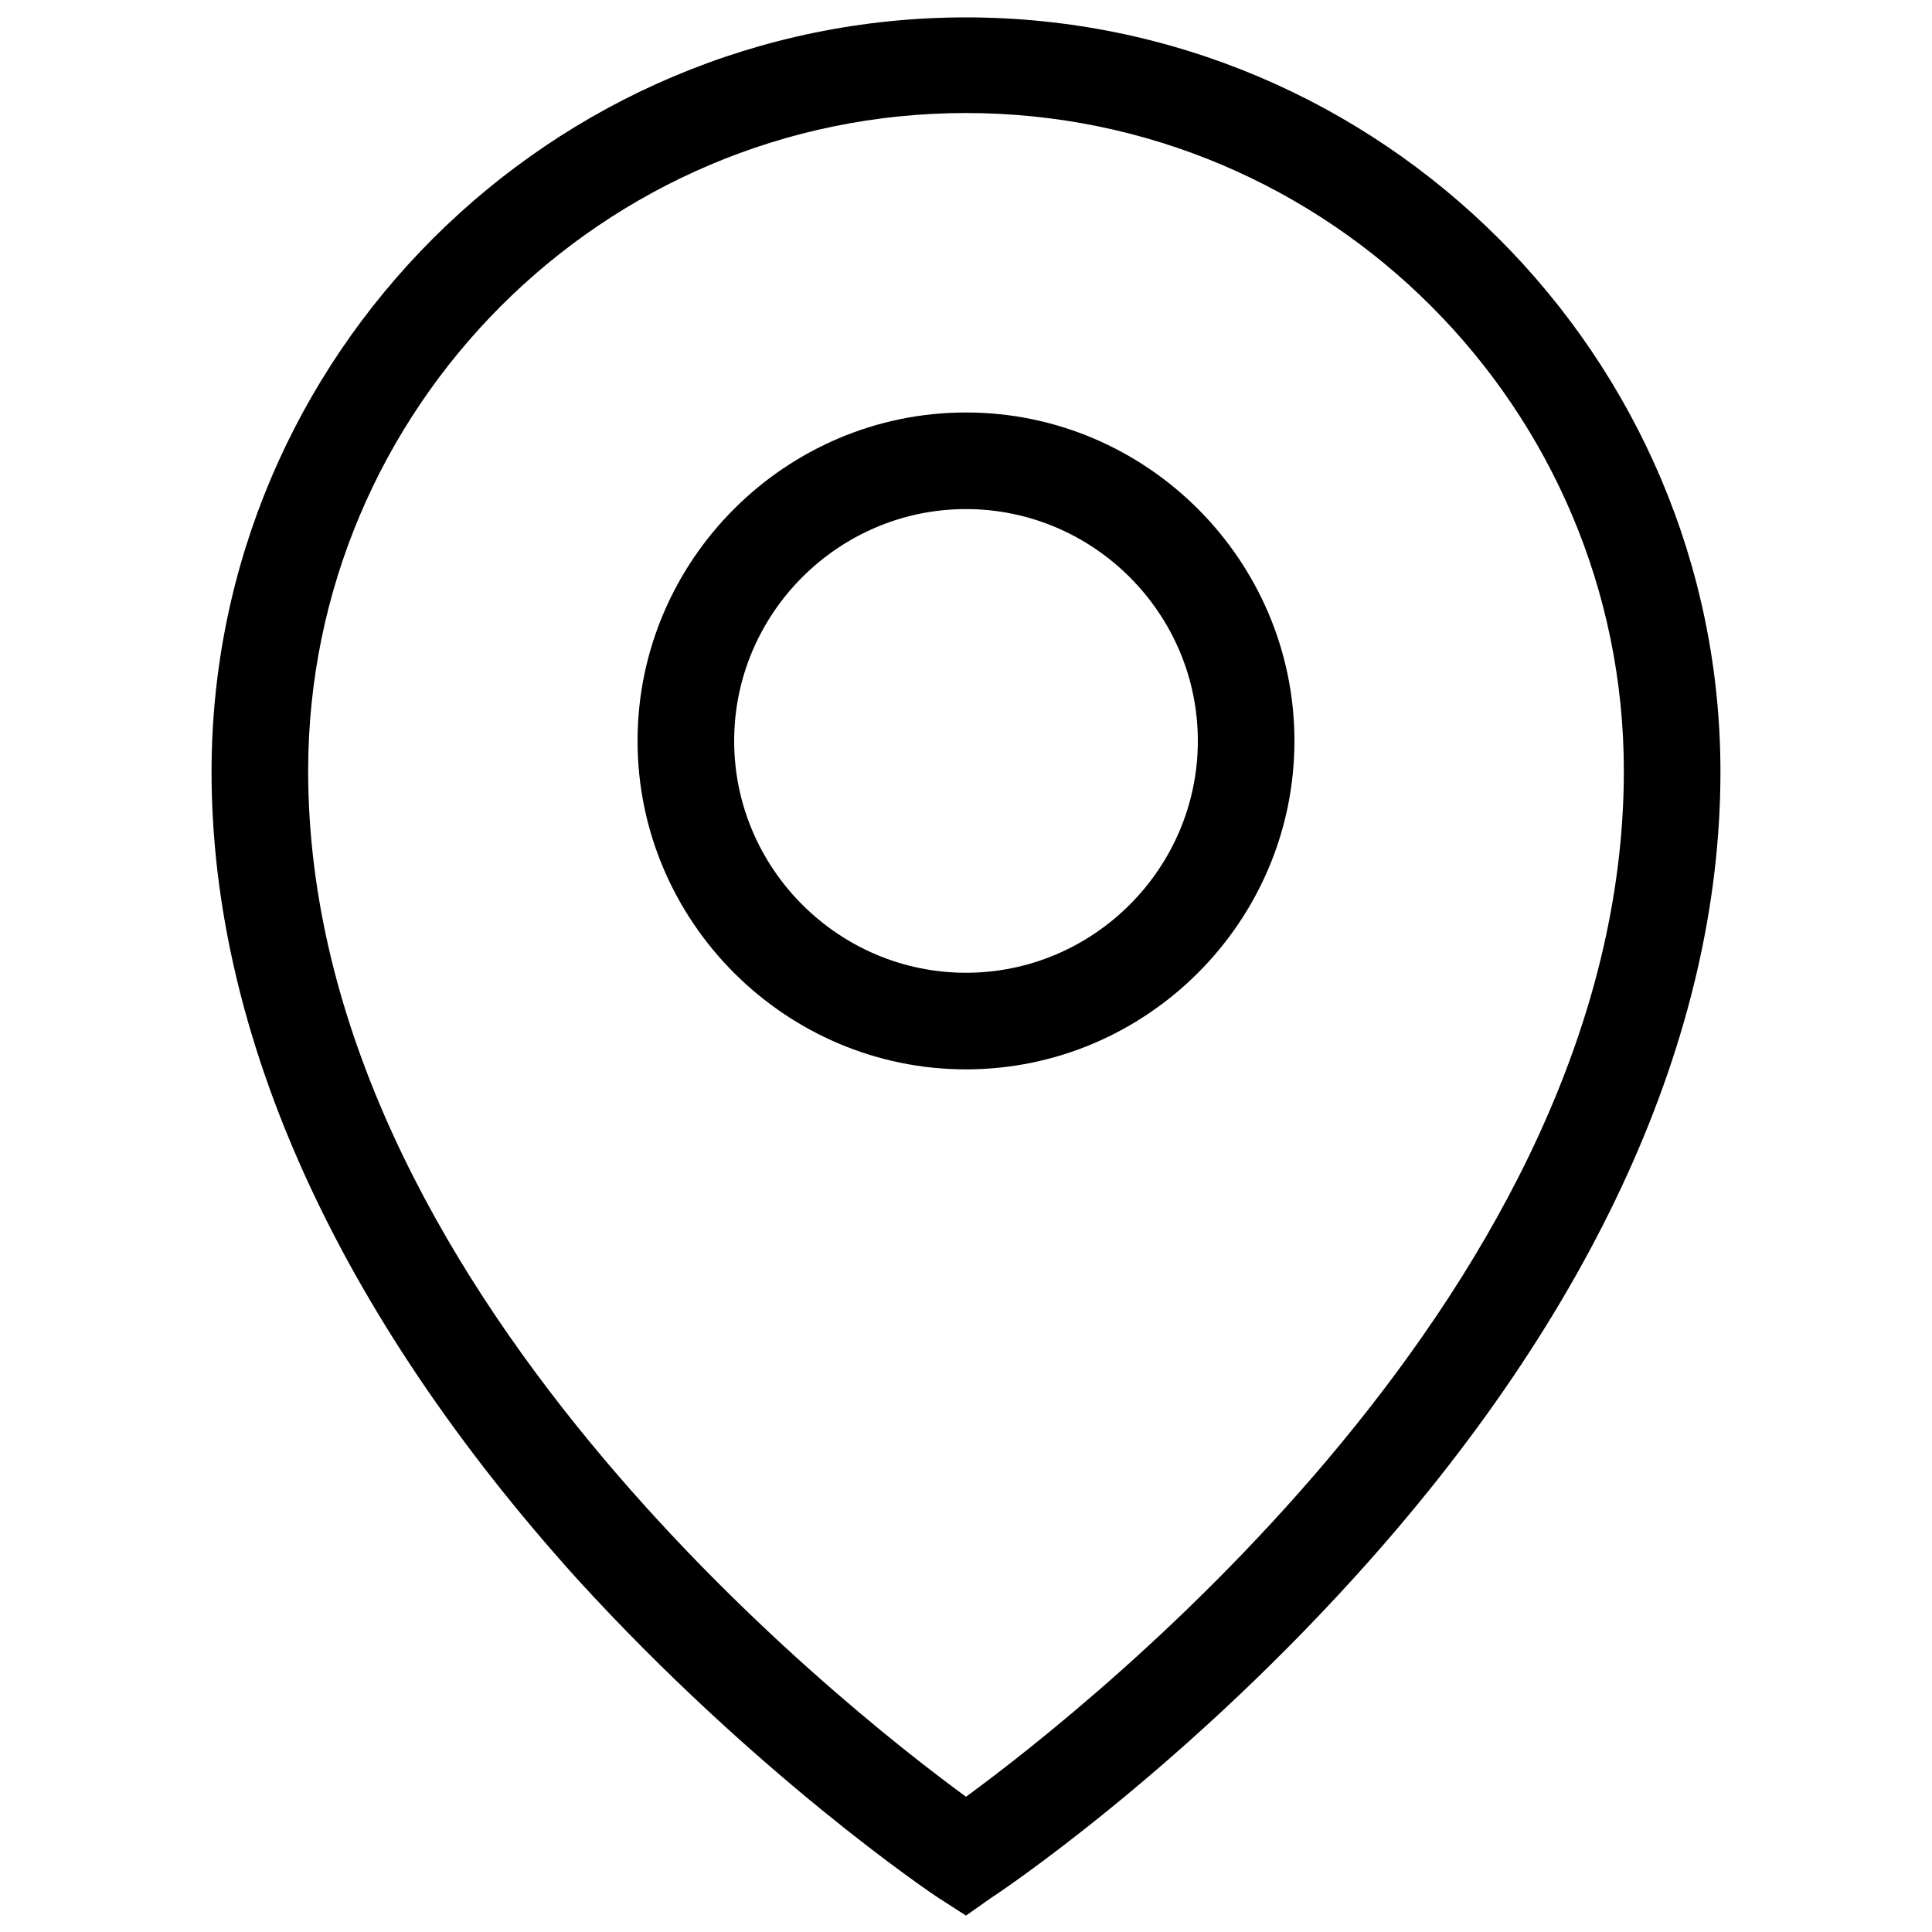
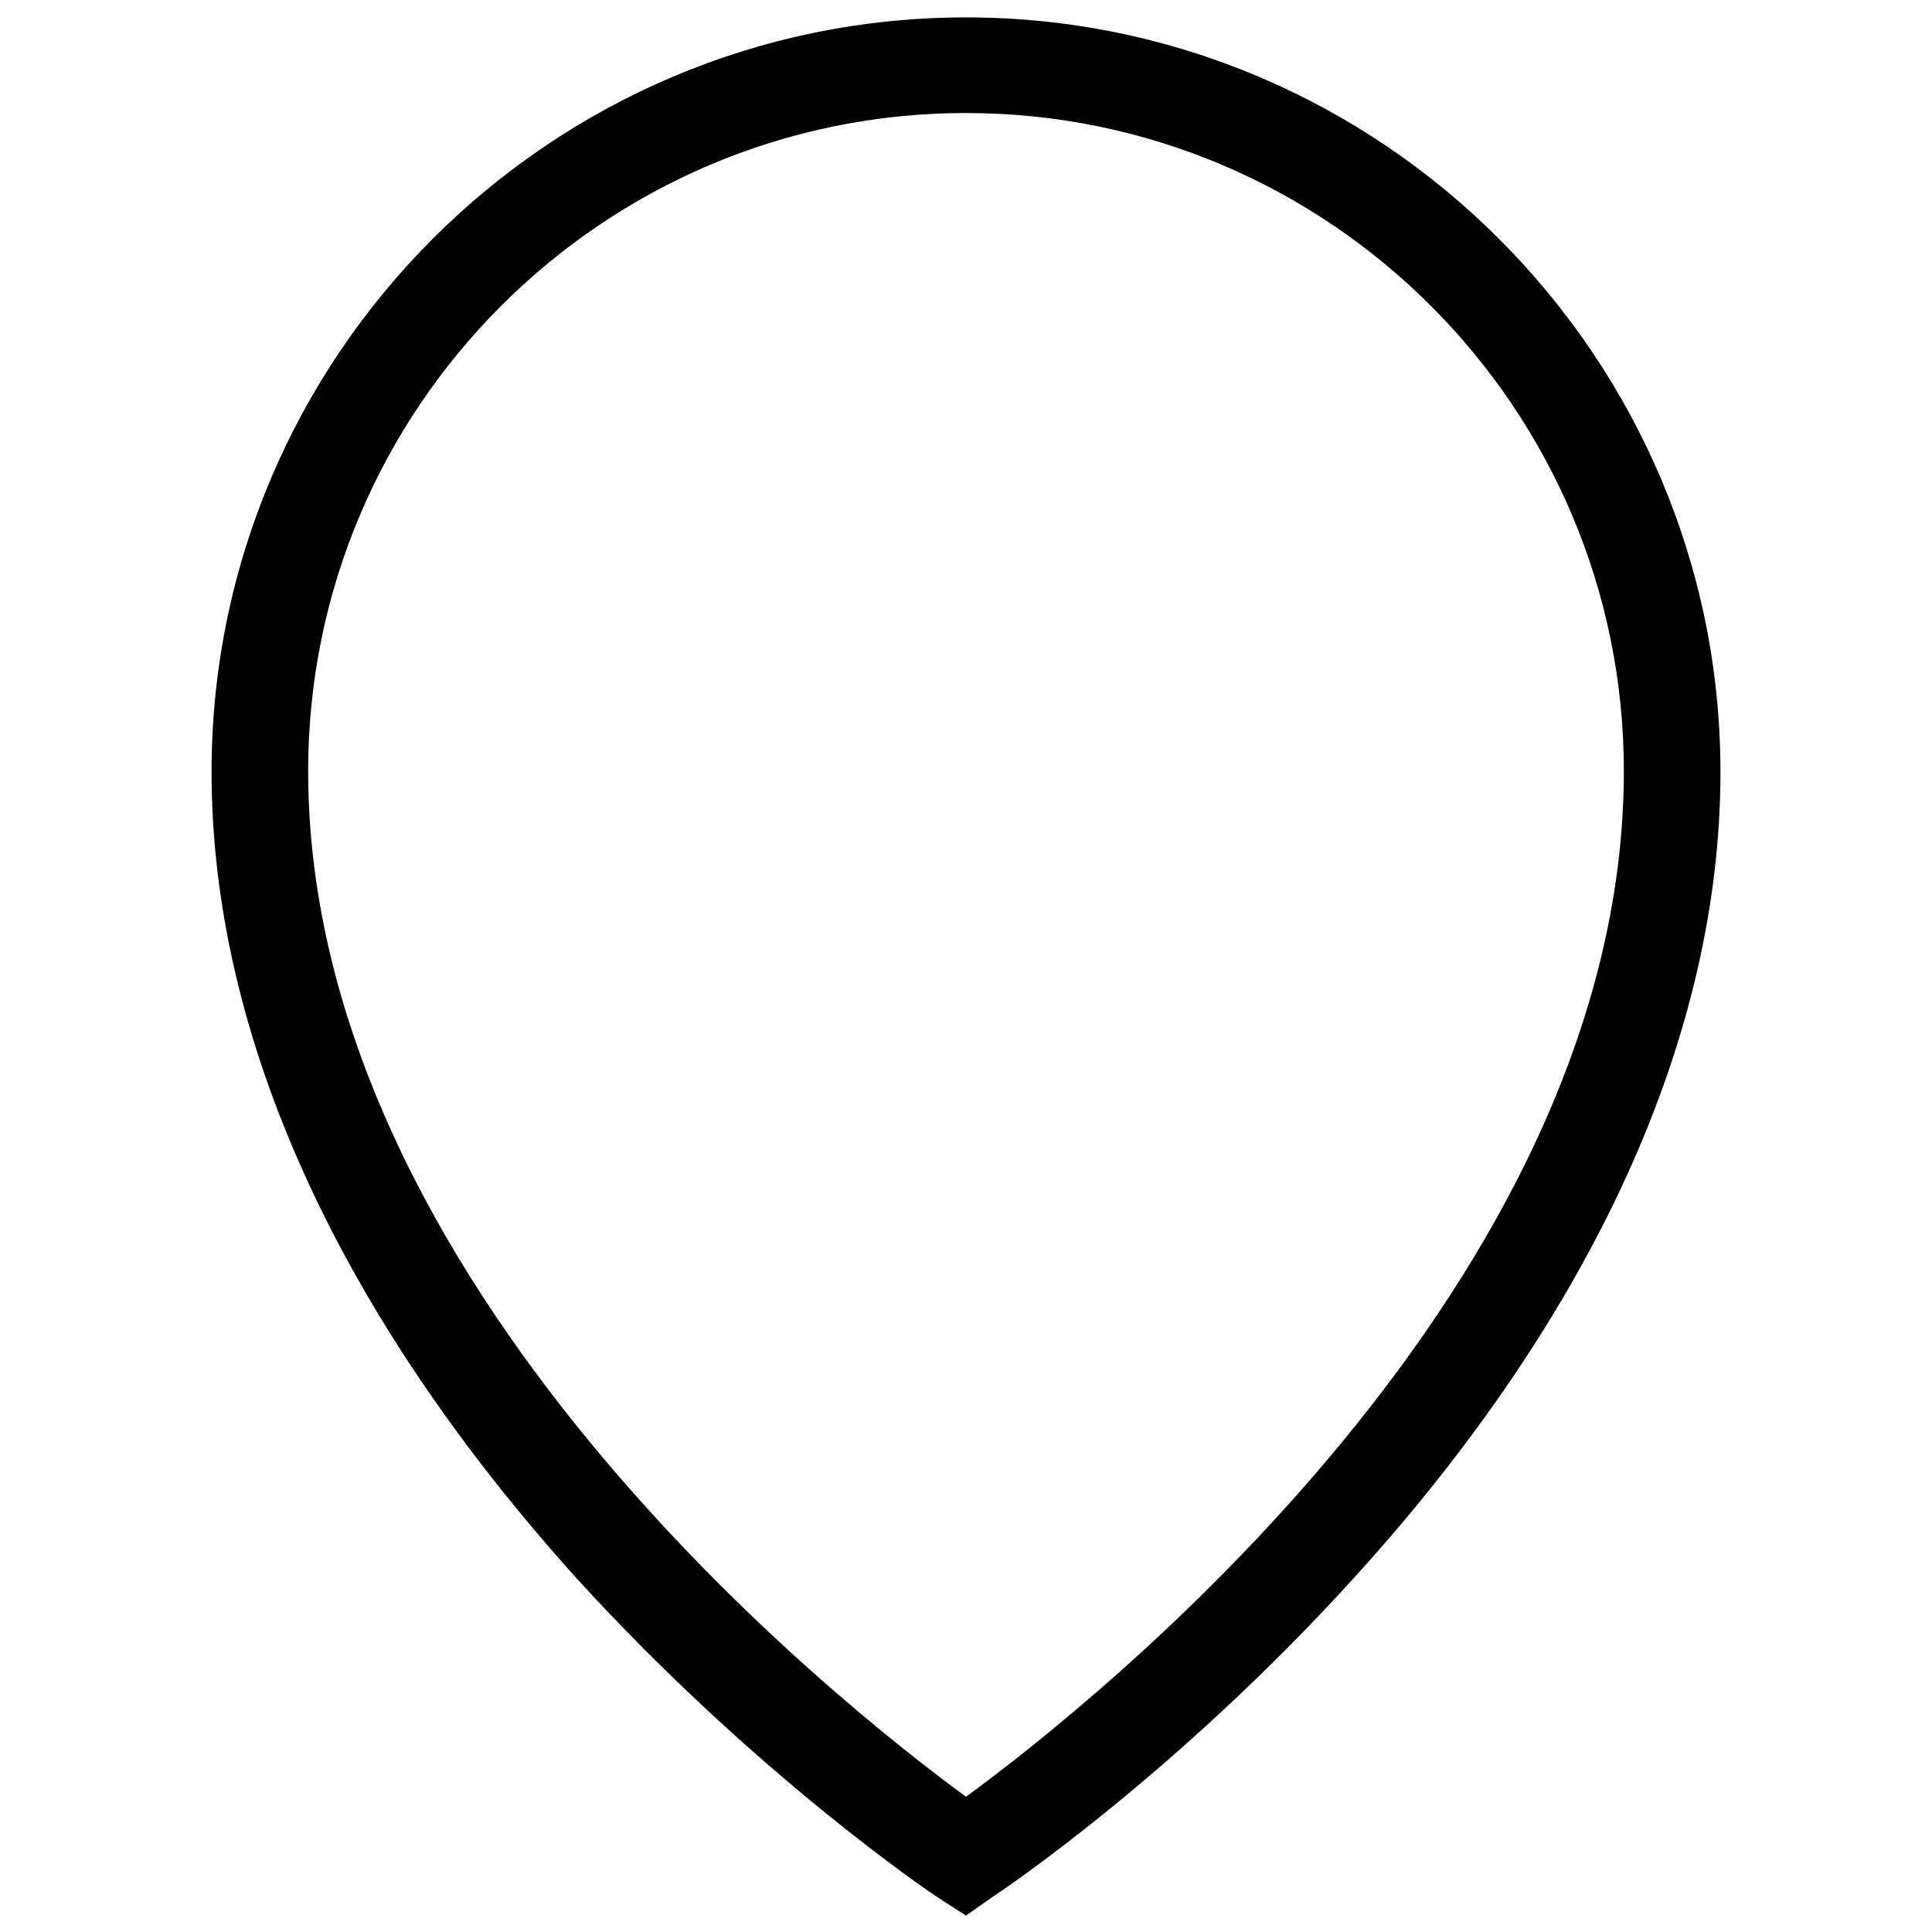
<svg xmlns="http://www.w3.org/2000/svg" version="1.1" id="レイヤー_1" x="0px" y="0px" viewBox="0 0 200 200" style="enable-background:new 0 0 200 200;" xml:space="preserve">
  <g>
-     <path d="M100,198.3l-2.8-1.8c-0.8-0.5-19-12.8-37.5-33.1C35,136,21.9,107.2,21.9,79.9c0-43.1,35.1-78.1,78.1-78.1   s78.1,35.1,78.1,78.1c0,27.3-13.1,56.1-37.9,83.4c-18.5,20.4-36.7,32.6-37.5,33.1L100,198.3z M100,11.7   c-37.6,0-68.1,30.6-68.1,68.1c0,53.2,55,96.6,68.1,106.2c13.1-9.6,68.1-53,68.1-106.2C168.1,42.3,137.6,11.7,100,11.7z" />
-     <path d="M100,110.7c-18.7,0-34-15.3-34-34s15.3-34,34-34s34,15.3,34,34S118.7,110.7,100,110.7z M100,52.7c-13.2,0-24,10.8-24,24   s10.8,24,24,24c13.2,0,24-10.8,24-24S113.2,52.7,100,52.7z" />
+     <path d="M100,198.3l-2.8-1.8c-0.8-0.5-19-12.8-37.5-33.1C35,136,21.9,107.2,21.9,79.9c0-43.1,35.1-78.1,78.1-78.1   s78.1,35.1,78.1,78.1c0,27.3-13.1,56.1-37.9,83.4c-18.5,20.4-36.7,32.6-37.5,33.1L100,198.3M100,11.7   c-37.6,0-68.1,30.6-68.1,68.1c0,53.2,55,96.6,68.1,106.2c13.1-9.6,68.1-53,68.1-106.2C168.1,42.3,137.6,11.7,100,11.7z" />
  </g>
</svg>